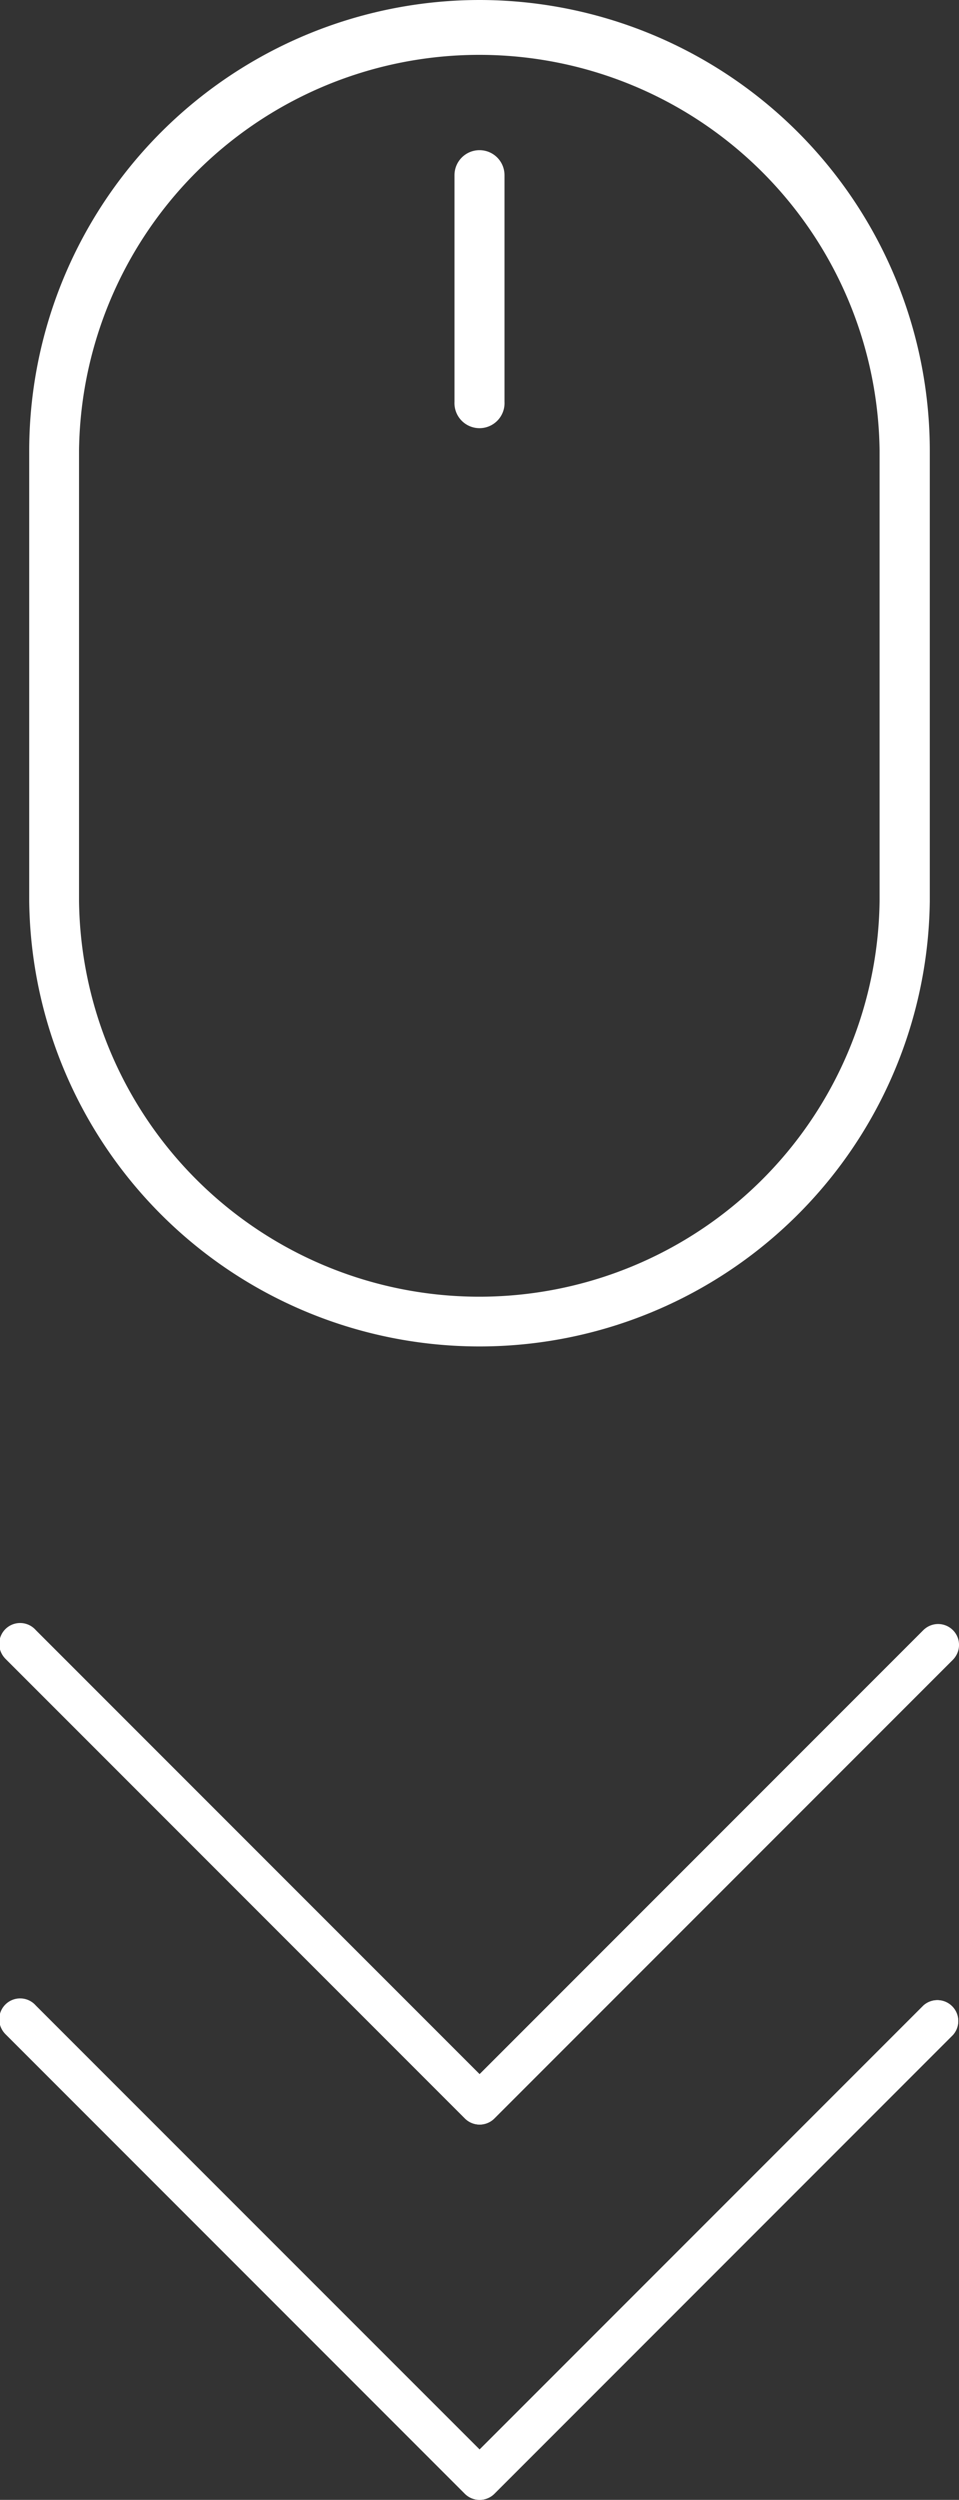
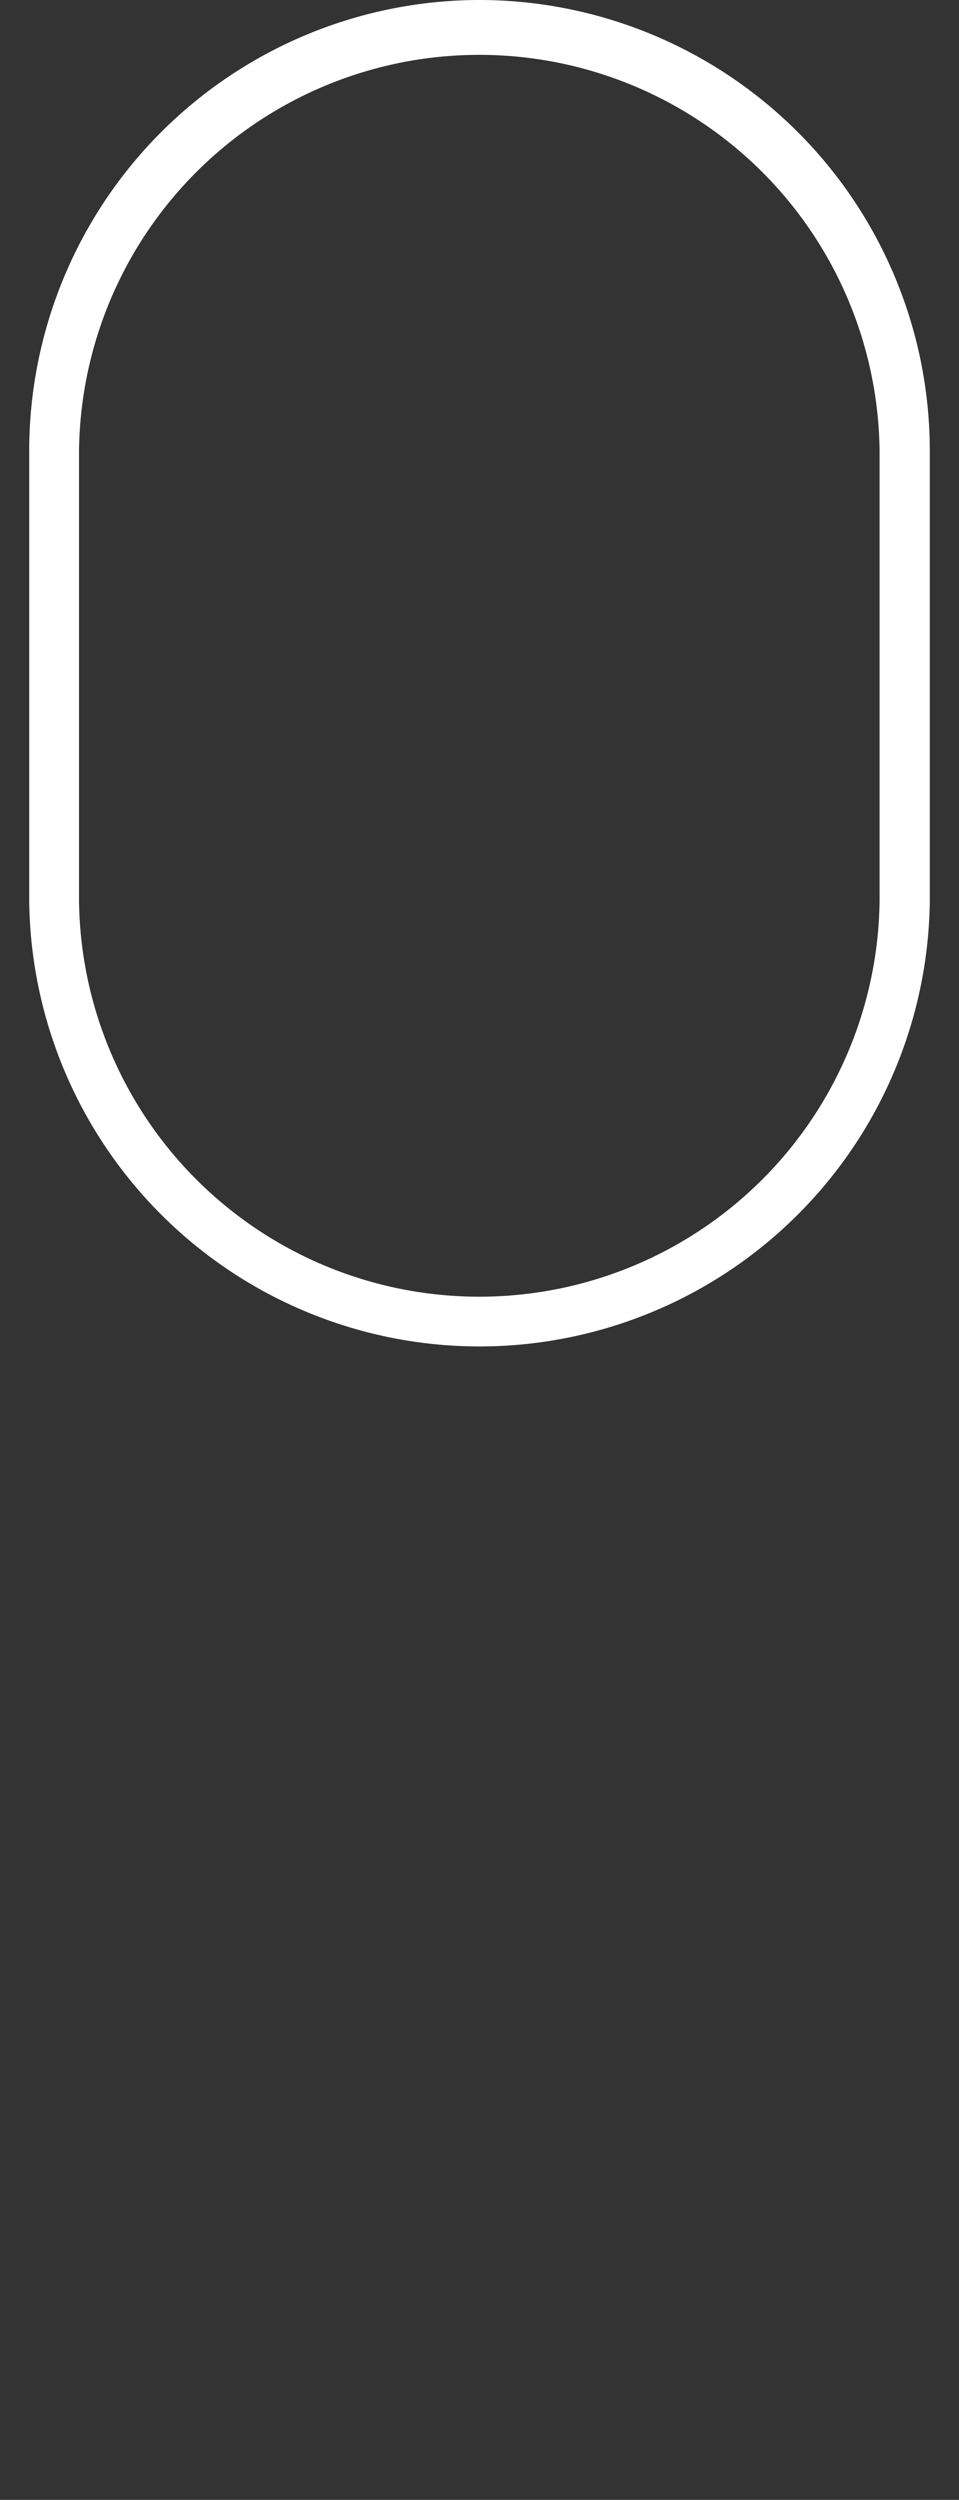
<svg xmlns="http://www.w3.org/2000/svg" viewBox="0 0 149.37 389.18">
  <rect x="0" y="0" width="149.37" height="389.18" fill="#333333" stroke="none" />
  <defs>
    <style>.cls-1{fill:#fff;}</style>
  </defs>
  <g id="Слой_2" data-name="Слой 2">
    <g id="Layer_3" data-name="Layer 3">
      <path class="cls-1" d="M74.69,0A70.2,70.2,0,0,0,4.55,70.1v70.21a70.14,70.14,0,0,0,140.27,0V70.1A70.2,70.2,0,0,0,74.69,0ZM137,140.31a62.35,62.35,0,0,1-124.69,0V70.1A62.35,62.35,0,0,1,137,70.1Z" />
-       <path class="cls-1" d="M74.69,23.38a3.89,3.89,0,0,0-3.9,3.9V62.56a3.9,3.9,0,1,0,7.79,0V27.28A3.89,3.89,0,0,0,74.69,23.38Z" />
-       <path class="cls-1" d="M148.42,316.81a3.25,3.25,0,0,0-4.59-4.59L74.7,381.34,5.58,312.22a3.25,3.25,0,1,0-4.67,4.51l.08.08,71.42,71.42a3.26,3.26,0,0,0,4.59,0Z" />
-       <path class="cls-1" d="M77,329.8l71.42-71.42a3.25,3.25,0,0,0-4.59-4.59L74.7,322.91,5.58,253.78a3.25,3.25,0,1,0-4.67,4.51l.08.08,71.42,71.42A3.25,3.25,0,0,0,77,329.8Z" />
-       <path class="cls-1" d="M0,314.51a3.24,3.24,0,0,1,5.54-2.29L74.7,381.34l69.12-69.12a3.25,3.25,0,0,1,4.59,4.59L77,388.23a3.26,3.26,0,0,1-4.59,0L1,316.81A3.29,3.29,0,0,1,0,314.51Z" />
-       <path class="cls-1" d="M0,256.08a3.25,3.25,0,0,1,5.54-2.3L74.7,322.91l69.12-69.13a3.25,3.25,0,1,1,4.6,4.6L77,329.8a3.24,3.24,0,0,1-4.59,0L1,258.38A3.25,3.25,0,0,1,0,256.08Z" />
    </g>
  </g>
</svg>